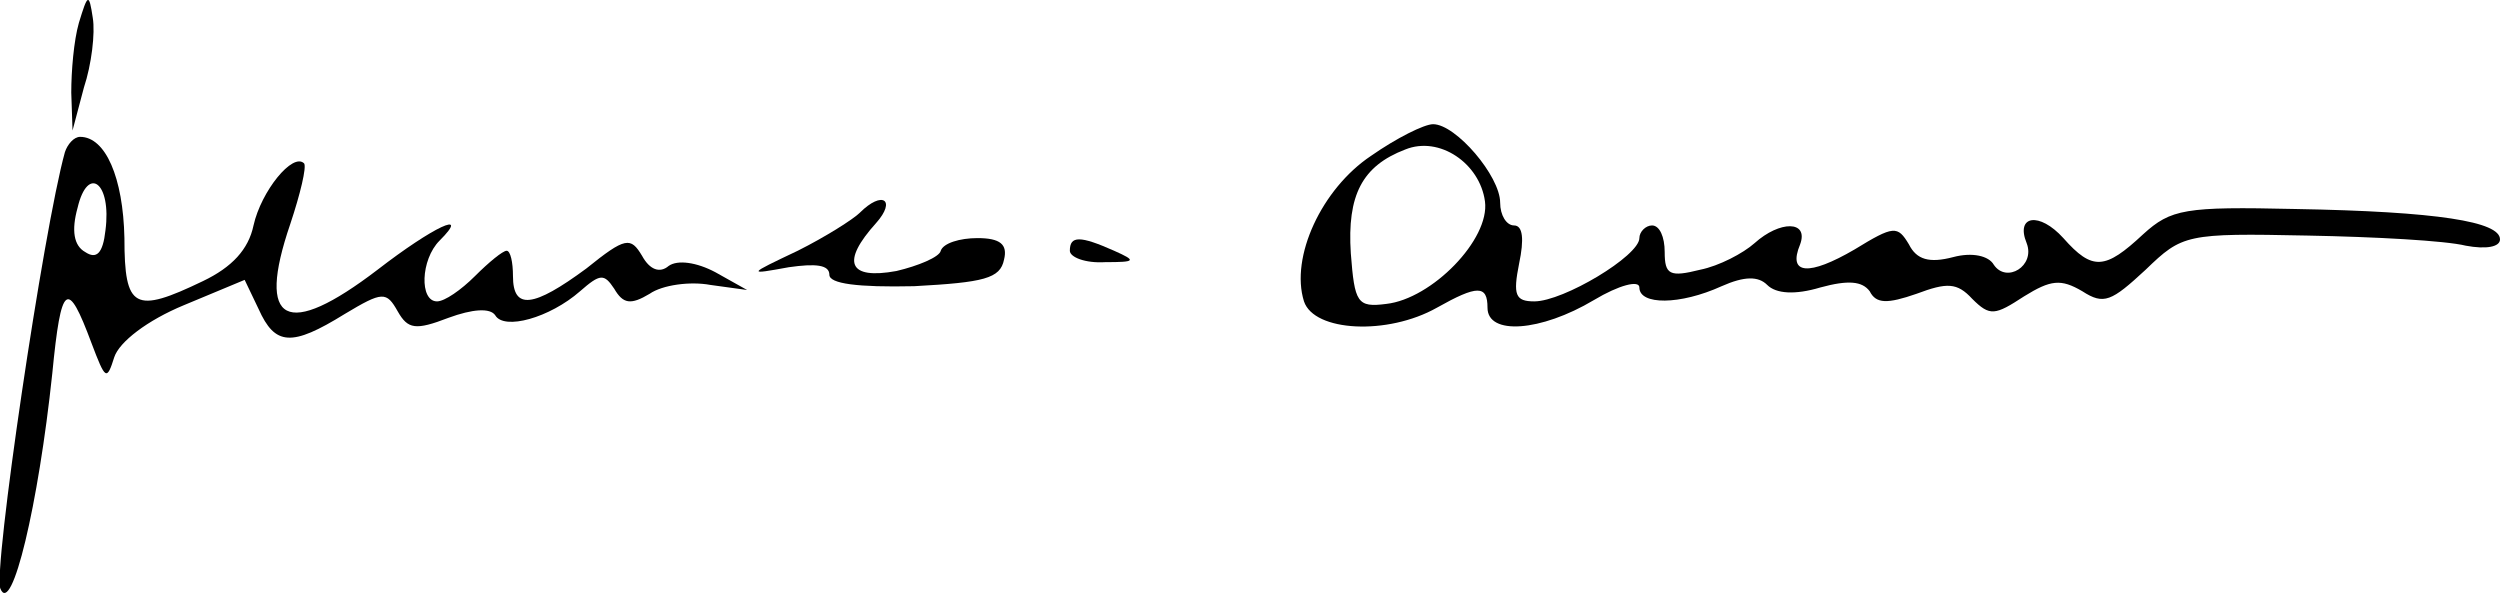
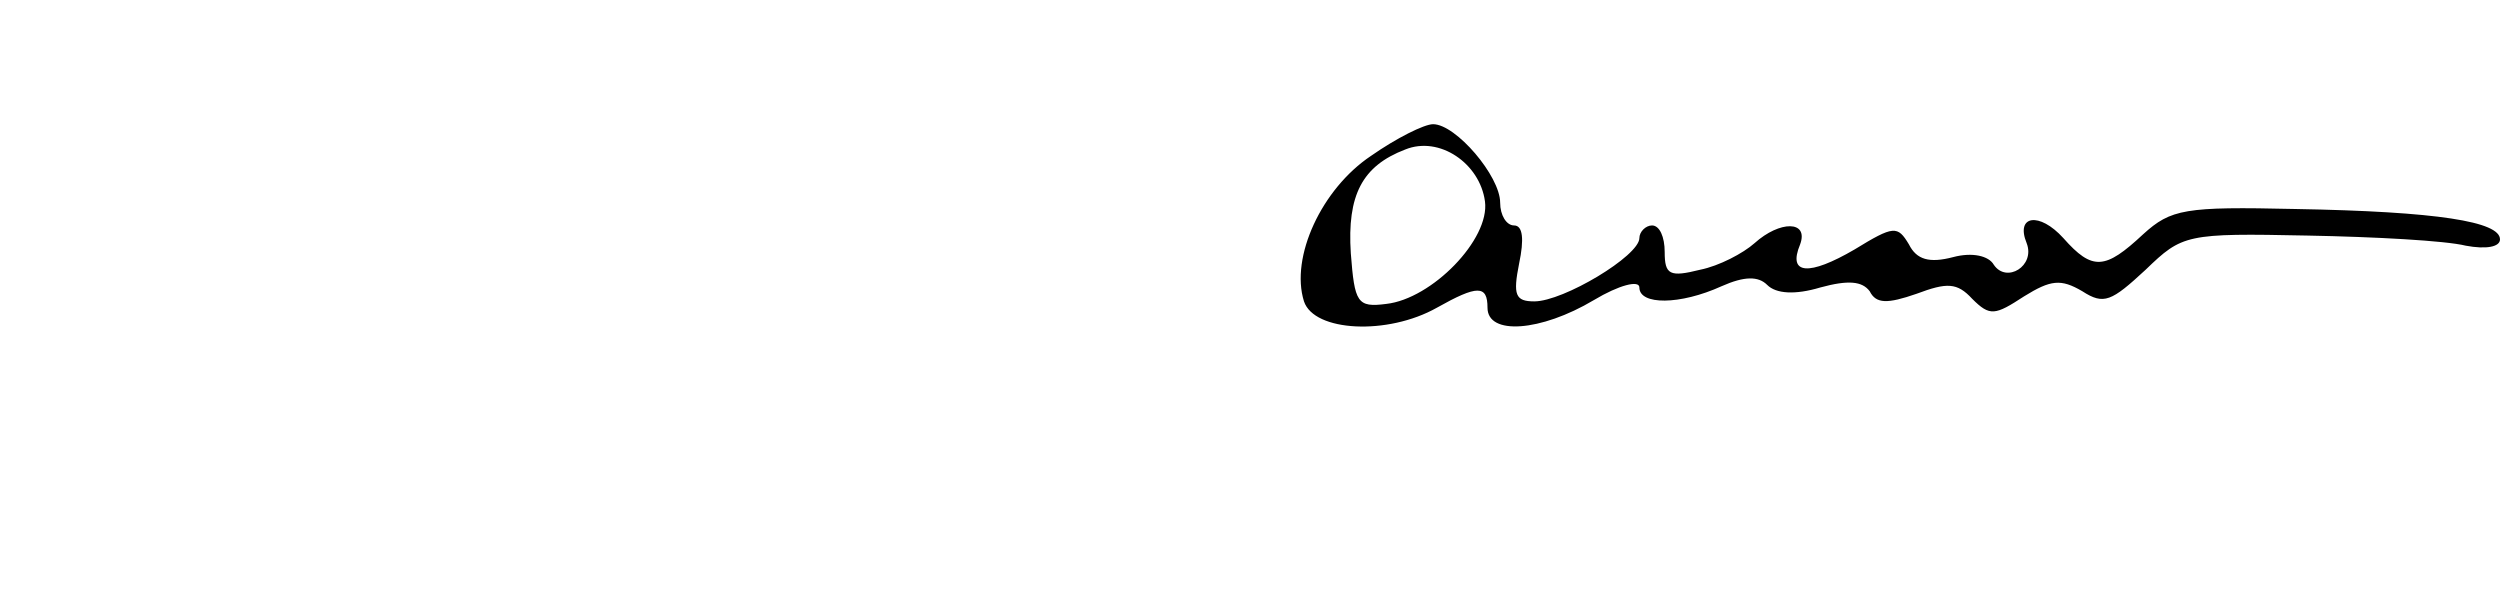
<svg xmlns="http://www.w3.org/2000/svg" xmlns:ns1="http://www.inkscape.org/namespaces/inkscape" xmlns:ns2="http://sodipodi.sourceforge.net/DTD/sodipodi-0.dtd" version="1.0" width="197.531pt" height="46.868pt" viewBox="0 0 197.531 46.868" preserveAspectRatio="xMidYMid meet" id="svg2" ns1:version="0.48.1 " ns2:docname="dom3.svg">
  <defs id="defs20" />
  <ns2:namedview pagecolor="#ffffff" bordercolor="#666666" borderopacity="1" objecttolerance="10" gridtolerance="10" guidetolerance="10" ns1:pageopacity="0" ns1:pageshadow="2" ns1:window-width="640" ns1:window-height="480" id="namedview18" showgrid="false" ns1:zoom="1.9439985" ns1:cx="123.45689" ns1:cy="29.292391" ns1:window-x="0" ns1:window-y="0" ns1:window-maximized="0" ns1:current-layer="svg2" />
  <g transform="translate(-7.469,56.813) scale(0.1,-0.1)" fill="#000000" stroke="none" id="g6">
-     <path d="M137 550 c-4 -14 -6 -38 -6 -55 l1 -30 9 34 c6 18 9 43 7 55 -3 20 -4 19 -11 -4z" id="path8" />
    <path d="M1158 445 c-39 -26 -64 -80 -53 -115 8 -24 66 -27 105 -5 32 18 40 18 40 0 0 -22 42 -19 84 6 20 12 36 16 36 10 0 -14 32 -14 65 1 18 8 29 8 36 1 7 -7 22 -8 42 -2 22 6 33 5 39 -3 5 -10 14 -10 37 -2 24 9 32 9 44 -4 14 -14 18 -13 41 2 21 13 29 14 46 4 17 -11 23 -8 50 17 29 28 32 29 128 27 53 -1 109 -4 125 -8 16 -3 27 -1 27 5 0 14 -49 22 -162 24 -87 2 -98 0 -120 -20 -30 -28 -40 -29 -63 -3 -19 21 -38 18 -29 -4 7 -18 -16 -32 -26 -17 -4 7 -17 10 -32 6 -19 -5 -29 -2 -35 10 -9 15 -12 15 -43 -4 -36 -21 -53 -20 -43 4 7 19 -16 19 -36 1 -9 -8 -28 -18 -43 -21 -24 -6 -28 -4 -28 14 0 12 -4 21 -10 21 -5 0 -10 -5 -10 -10 0 -14 -60 -50 -83 -50 -15 0 -17 5 -12 30 4 19 3 30 -4 30 -6 0 -11 8 -11 18 0 21 -35 62 -53 62 -7 0 -29 -11 -49 -25z m90 -36 c4 -30 -42 -77 -78 -81 -23 -3 -25 1 -28 40 -3 46 9 69 43 82 27 11 59 -11 63 -41z" id="path10" />
-     <path d="M126 448 c-17 -61 -57 -332 -51 -345 9 -22 30 66 41 170 7 72 12 75 31 24 11 -29 12 -30 18 -11 4 12 26 29 55 41 l48 20 11 -23 c13 -29 26 -30 68 -4 30 18 33 18 42 2 8 -14 14 -15 40 -5 19 7 33 8 37 2 7 -12 43 -2 67 19 16 14 19 14 27 2 7 -12 13 -13 28 -4 10 7 32 10 48 7 l29 -4 -25 14 c-15 8 -30 10 -37 5 -7 -6 -15 -3 -21 8 -9 15 -13 15 -44 -10 -42 -31 -58 -33 -58 -6 0 11 -2 20 -5 20 -3 0 -14 -9 -25 -20 -11 -11 -24 -20 -30 -20 -14 0 -13 33 2 48 25 25 -5 11 -49 -23 -72 -55 -96 -43 -69 36 8 24 13 45 11 48 -9 9 -34 -22 -40 -49 -4 -19 -17 -33 -40 -44 -54 -26 -62 -22 -62 34 -1 48 -15 80 -35 80 -5 0 -10 -6 -12 -12z m32 -62 c-2 -18 -7 -23 -16 -17 -9 5 -11 17 -6 35 8 34 27 20 22 -18z" id="path12" />
-     <path d="M754 400 c-5 -5 -27 -19 -49 -30 -40 -19 -40 -19 -7 -13 21 3 32 2 32 -6 0 -7 22 -10 67 -9 55 3 68 6 71 21 3 12 -3 17 -21 17 -14 0 -27 -4 -29 -10 -1 -5 -18 -12 -35 -16 -38 -7 -44 7 -16 38 16 18 5 26 -13 8z" id="path14" />
-     <path d="M920 370 c0 -5 12 -10 28 -9 24 0 25 1 7 9 -27 12 -35 12 -35 0z" id="path16" />
  </g>
</svg>